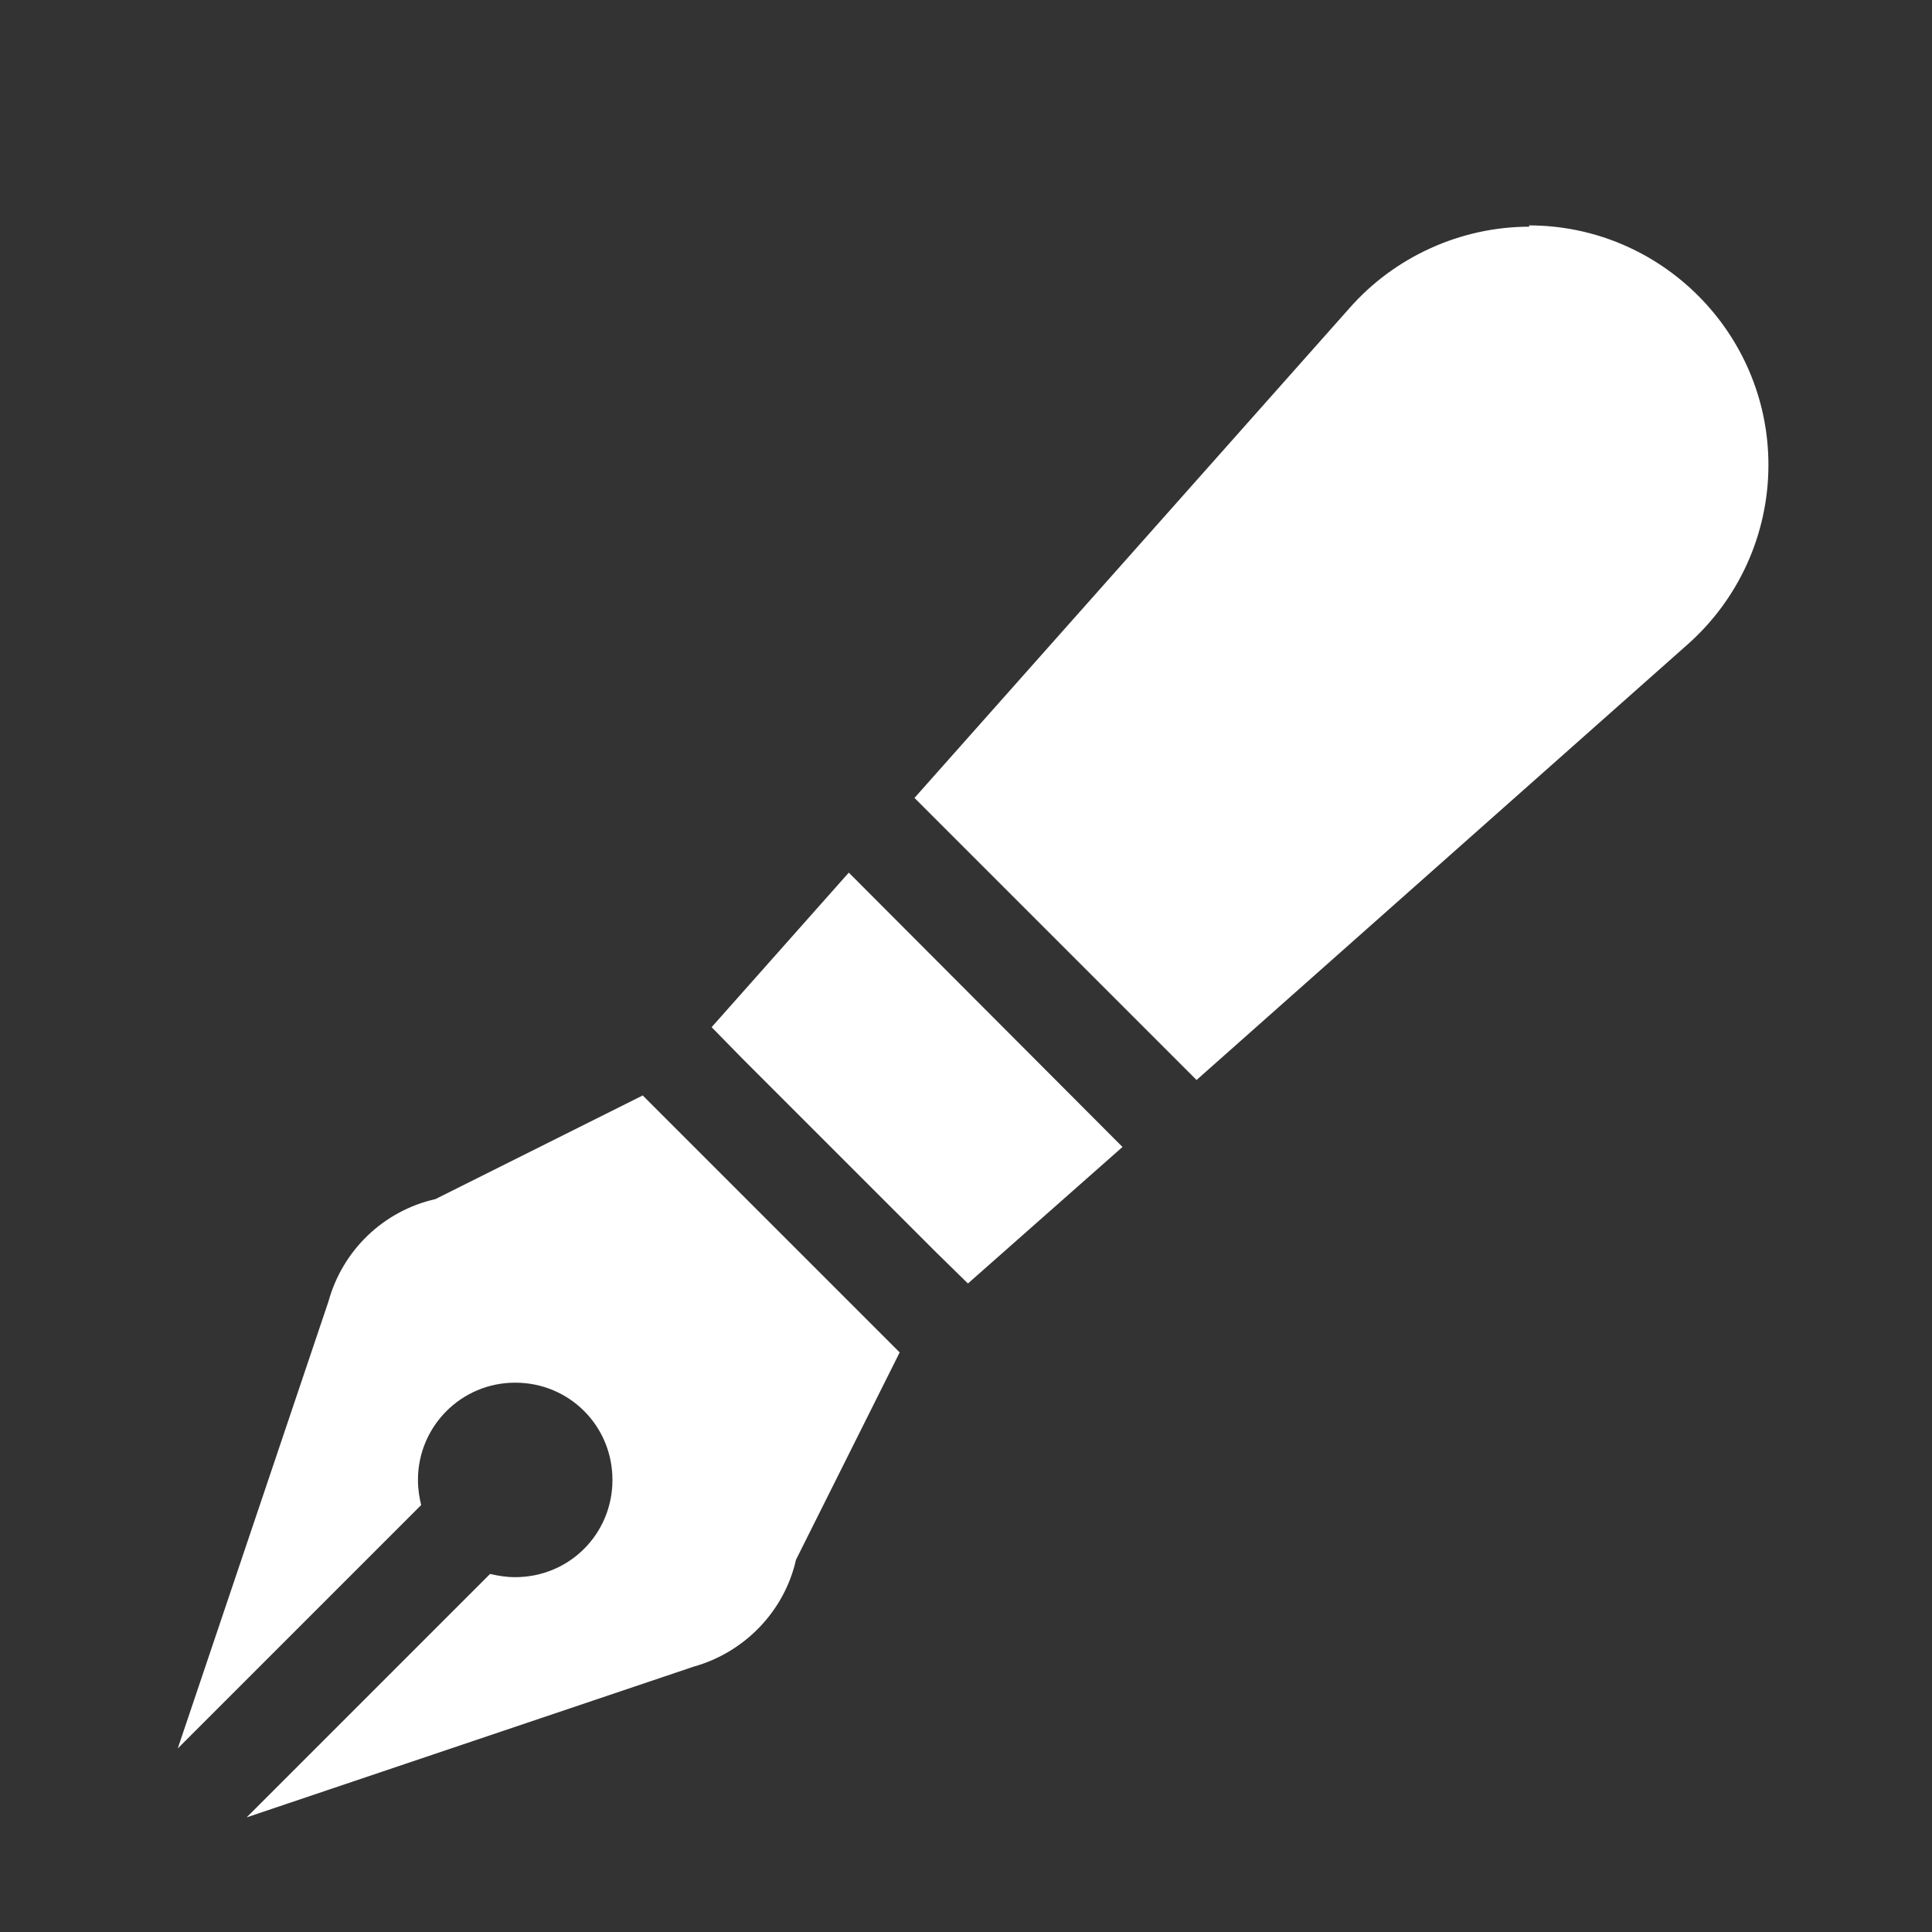
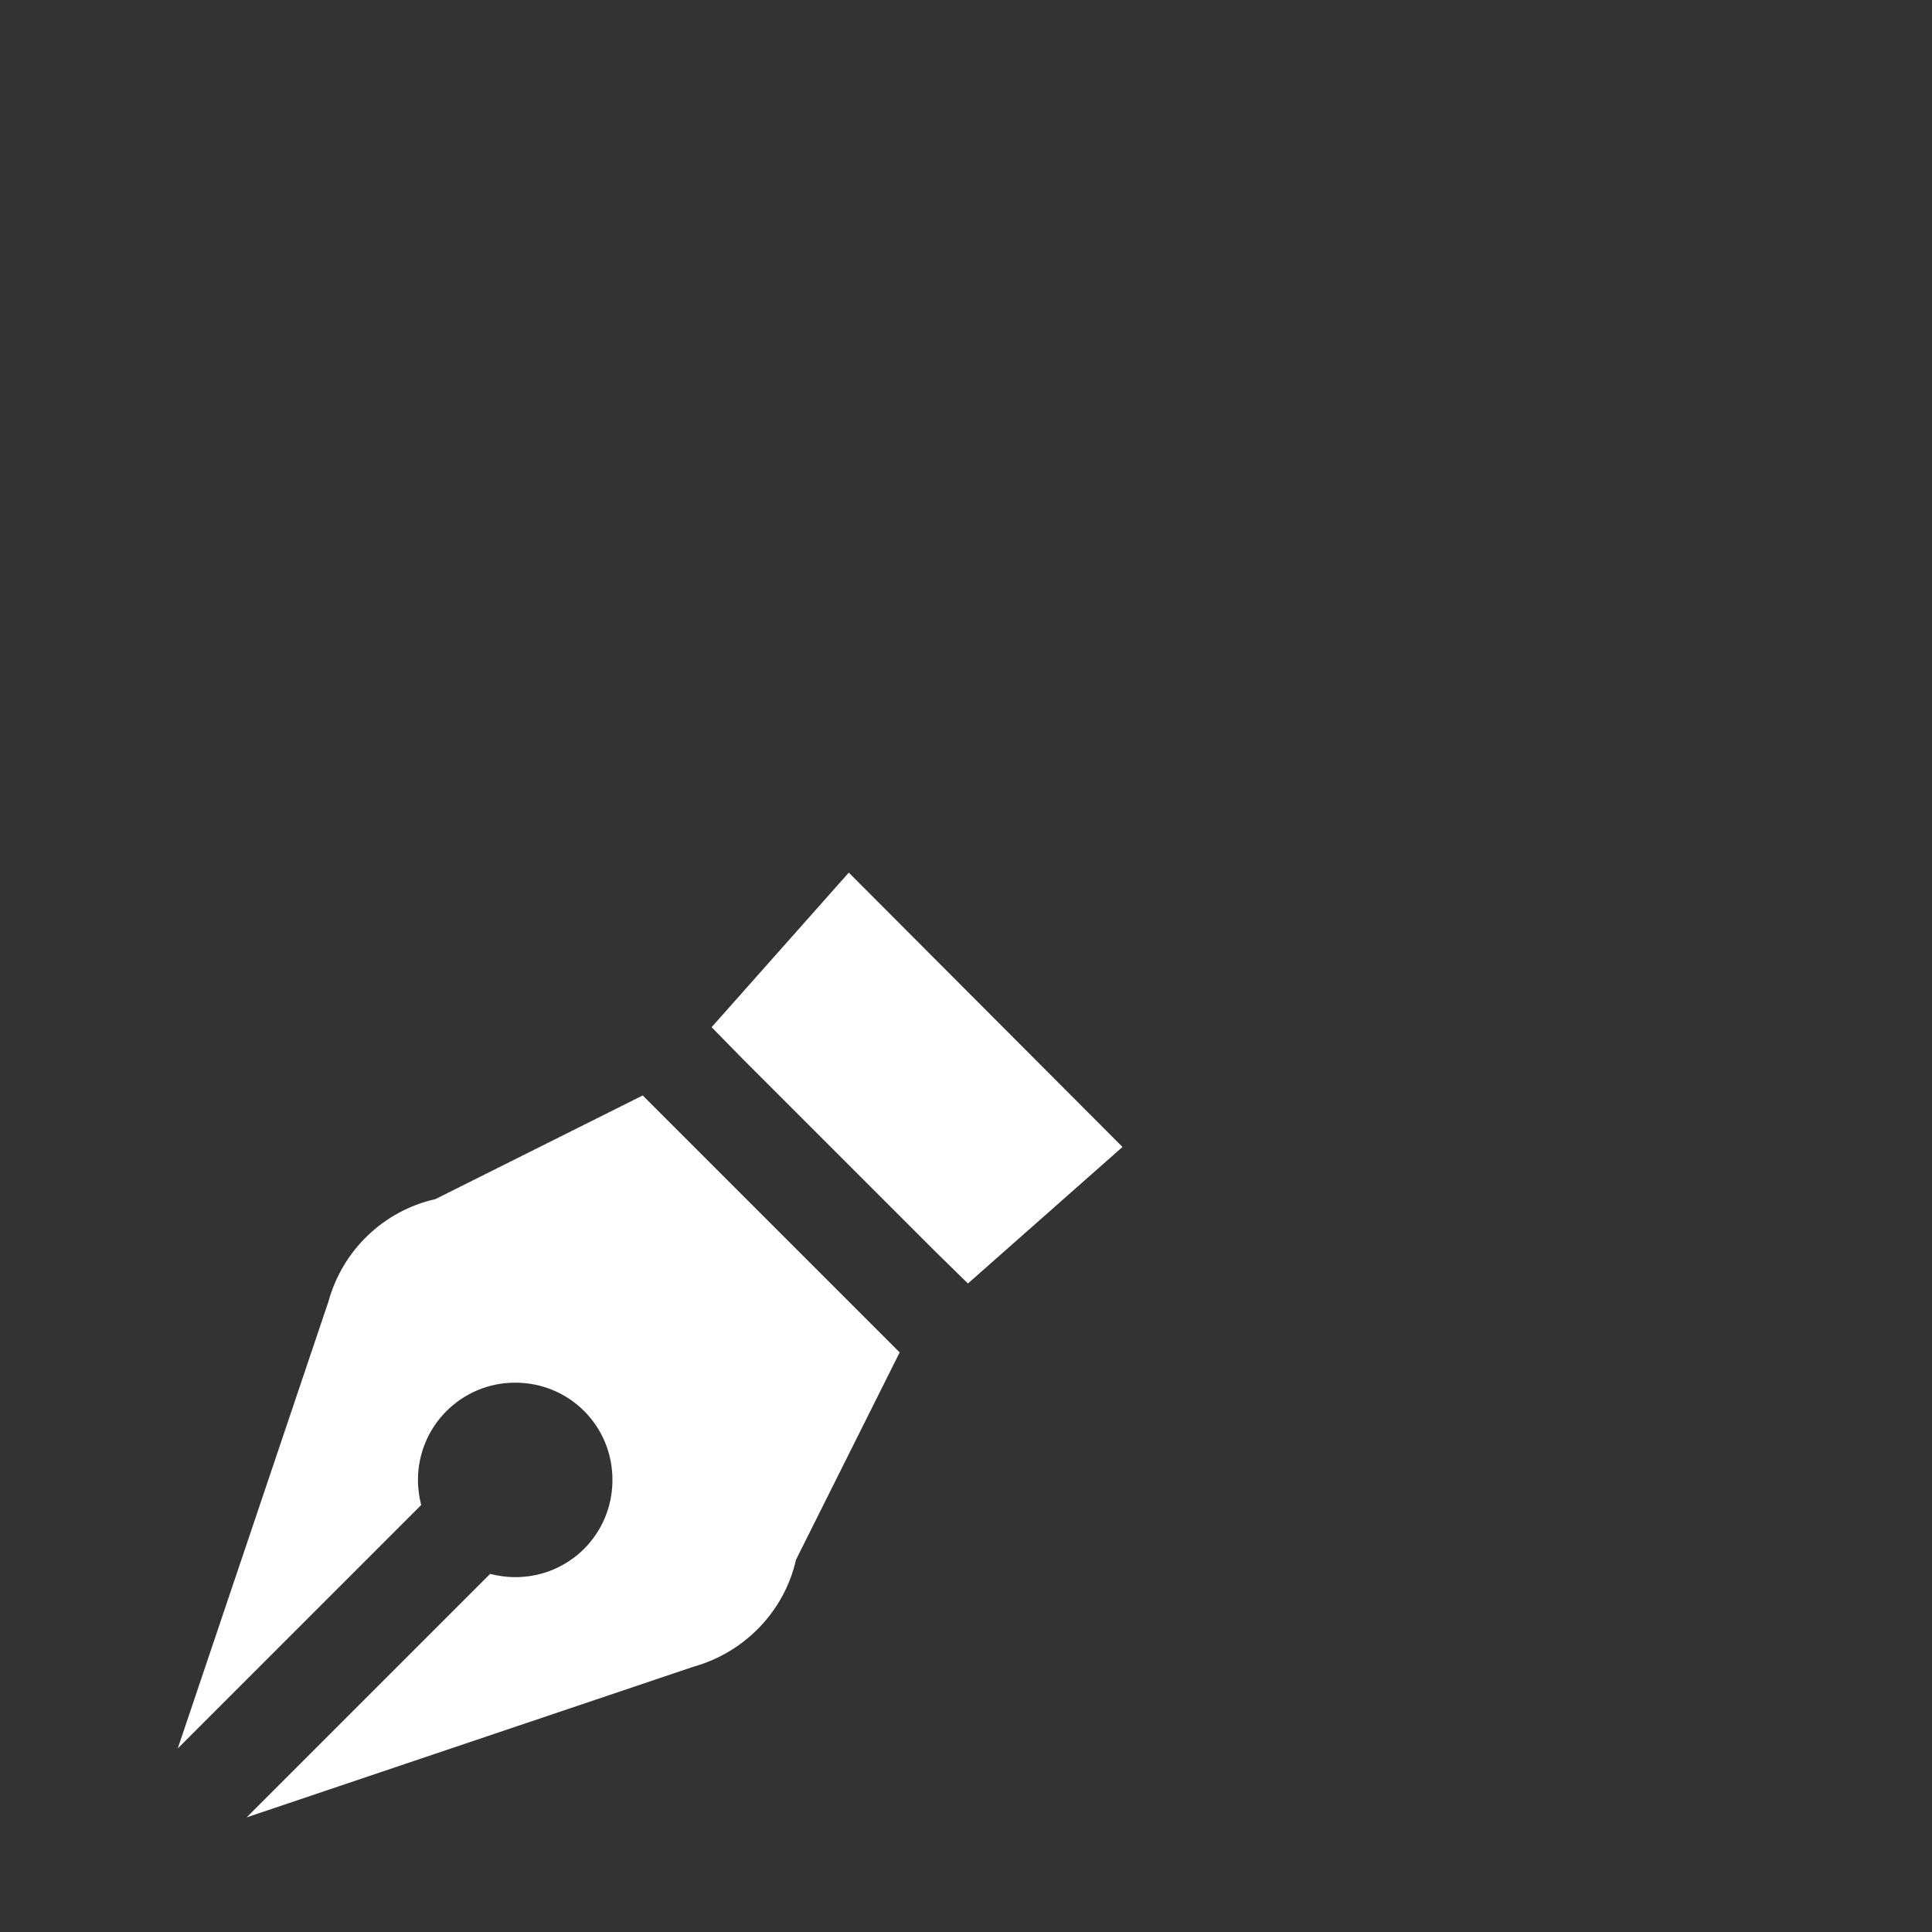
<svg xmlns="http://www.w3.org/2000/svg" id="_レイヤー_2" data-name="レイヤー_2" viewBox="0 0 30 30">
  <rect x="0" y="0" width="30" height="30" fill="#333333" stroke="none" />
  <defs>
    <style>
      .cls-1 {
        fill: #fff;
      }
    </style>
  </defs>
  <path class="cls-1" d="M10.47,17.5l-.49-.49-3.22,1.61c-.8.18-1.44.79-1.66,1.59l-2.34,6.94,3.78-3.78c-.03-.12-.05-.25-.05-.39,0-.83.67-1.51,1.51-1.51s1.51.67,1.51,1.51-.67,1.51-1.51,1.51c-.14,0-.26-.02-.39-.05l-3.78,3.78,6.94-2.34c.79-.22,1.41-.86,1.59-1.66l1.61-3.22h0l-.49-.49-3.01-3.01Z" />
-   <path class="cls-1" d="M23.75,3.52c-1.07,0-2.1.47-2.8,1.27l-6.75,7.6,4.38,4.38,7.61-6.75c.81-.71,1.27-1.73,1.27-2.8,0-2.05-1.67-3.72-3.72-3.72Z" />
  <polygon class="cls-1" points="13.18 13.55 11.05 15.95 11.53 16.44 14.54 19.45 15.03 19.93 17.43 17.81 13.18 13.55" />
</svg>